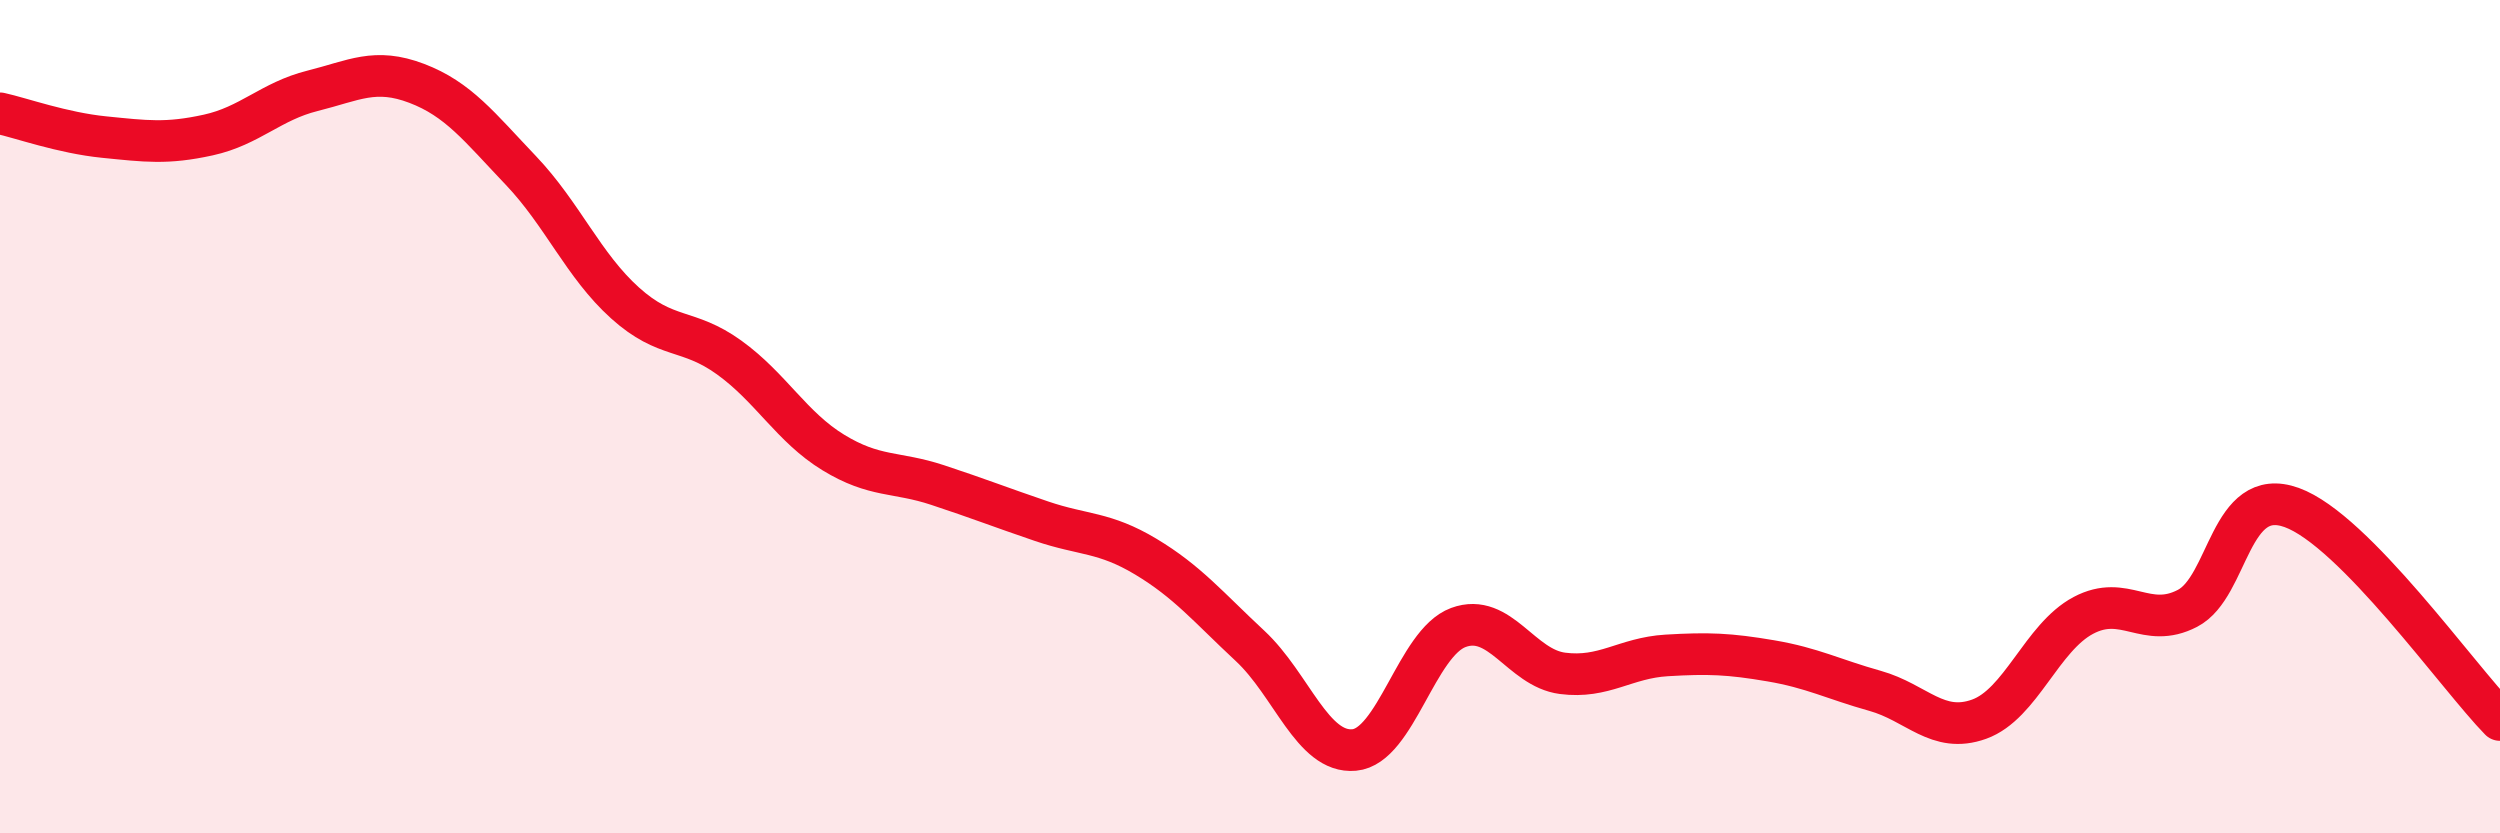
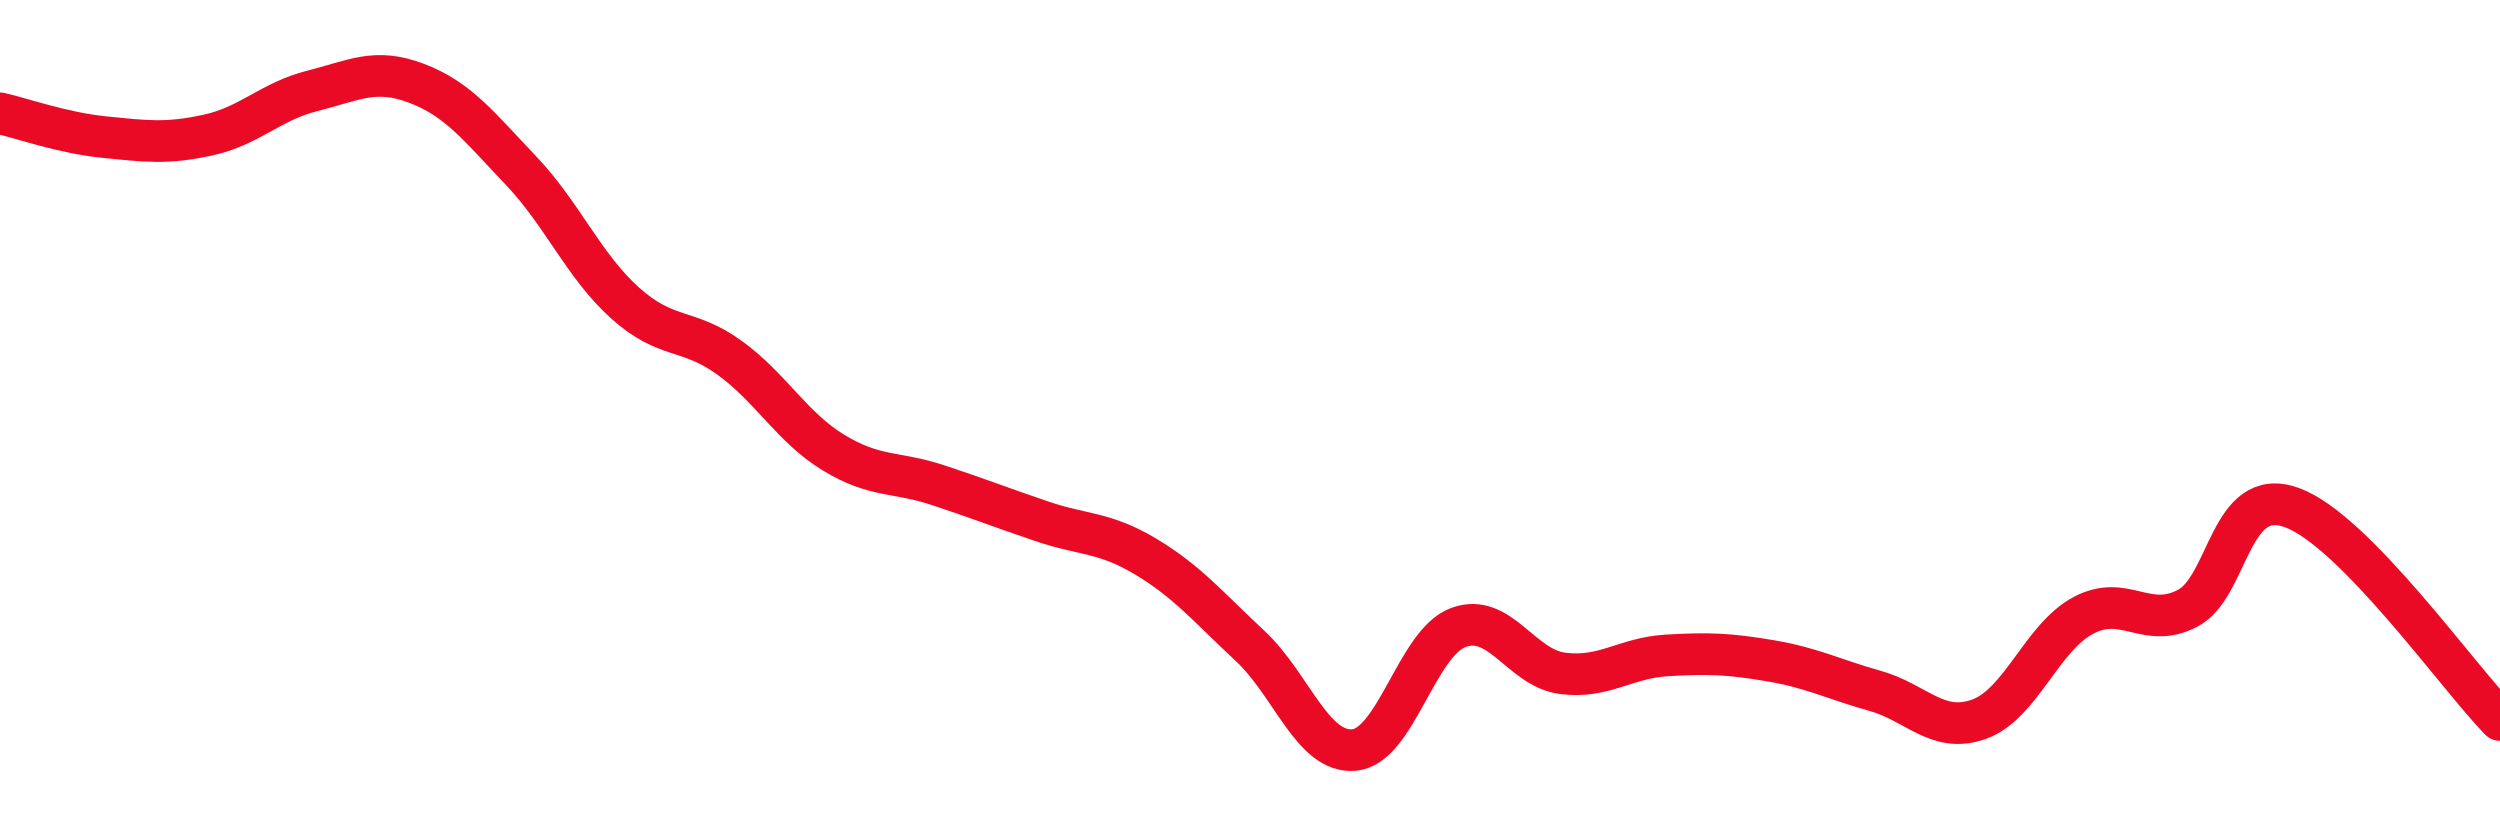
<svg xmlns="http://www.w3.org/2000/svg" width="60" height="20" viewBox="0 0 60 20">
-   <path d="M 0,2.72 C 0.5,2.83 1.5,3.19 2.5,3.29 C 3.5,3.39 4,3.46 5,3.24 C 6,3.02 6.5,2.43 7.5,2.18 C 8.5,1.93 9,1.62 10,2 C 11,2.38 11.5,3.04 12.5,4.09 C 13.5,5.14 14,6.37 15,7.27 C 16,8.17 16.5,7.86 17.5,8.58 C 18.5,9.3 19,10.25 20,10.86 C 21,11.47 21.5,11.31 22.5,11.64 C 23.5,11.97 24,12.17 25,12.51 C 26,12.85 26.5,12.76 27.5,13.36 C 28.5,13.96 29,14.57 30,15.5 C 31,16.43 31.5,18.09 32.5,18 C 33.5,17.91 34,15.43 35,15.06 C 36,14.69 36.5,16.03 37.5,16.16 C 38.5,16.29 39,15.79 40,15.73 C 41,15.67 41.5,15.69 42.5,15.86 C 43.5,16.03 44,16.3 45,16.58 C 46,16.86 46.5,17.62 47.5,17.26 C 48.5,16.9 49,15.3 50,14.77 C 51,14.24 51.5,15.12 52.5,14.6 C 53.5,14.08 53.5,11.64 55,12.18 C 56.5,12.72 59,16.26 60,17.28L60 20L0 20Z" fill="#EB0A25" opacity="0.1" stroke-linecap="round" stroke-linejoin="round" />
  <path d="M 0,2.72 C 0.5,2.83 1.5,3.19 2.5,3.29 C 3.5,3.39 4,3.46 5,3.24 C 6,3.02 6.5,2.43 7.5,2.18 C 8.5,1.93 9,1.62 10,2 C 11,2.38 11.5,3.04 12.5,4.09 C 13.5,5.14 14,6.37 15,7.27 C 16,8.17 16.5,7.86 17.5,8.58 C 18.5,9.3 19,10.25 20,10.86 C 21,11.47 21.5,11.31 22.5,11.64 C 23.5,11.97 24,12.17 25,12.51 C 26,12.85 26.5,12.76 27.5,13.36 C 28.5,13.96 29,14.57 30,15.5 C 31,16.43 31.5,18.09 32.5,18 C 33.5,17.91 34,15.43 35,15.06 C 36,14.69 36.5,16.03 37.5,16.16 C 38.5,16.29 39,15.79 40,15.73 C 41,15.67 41.5,15.69 42.5,15.86 C 43.5,16.03 44,16.3 45,16.58 C 46,16.86 46.5,17.62 47.5,17.26 C 48.5,16.9 49,15.3 50,14.77 C 51,14.24 51.5,15.12 52.5,14.6 C 53.5,14.08 53.5,11.64 55,12.18 C 56.5,12.72 59,16.26 60,17.28" stroke="#EB0A25" stroke-width="1" fill="none" stroke-linecap="round" stroke-linejoin="round" />
</svg>